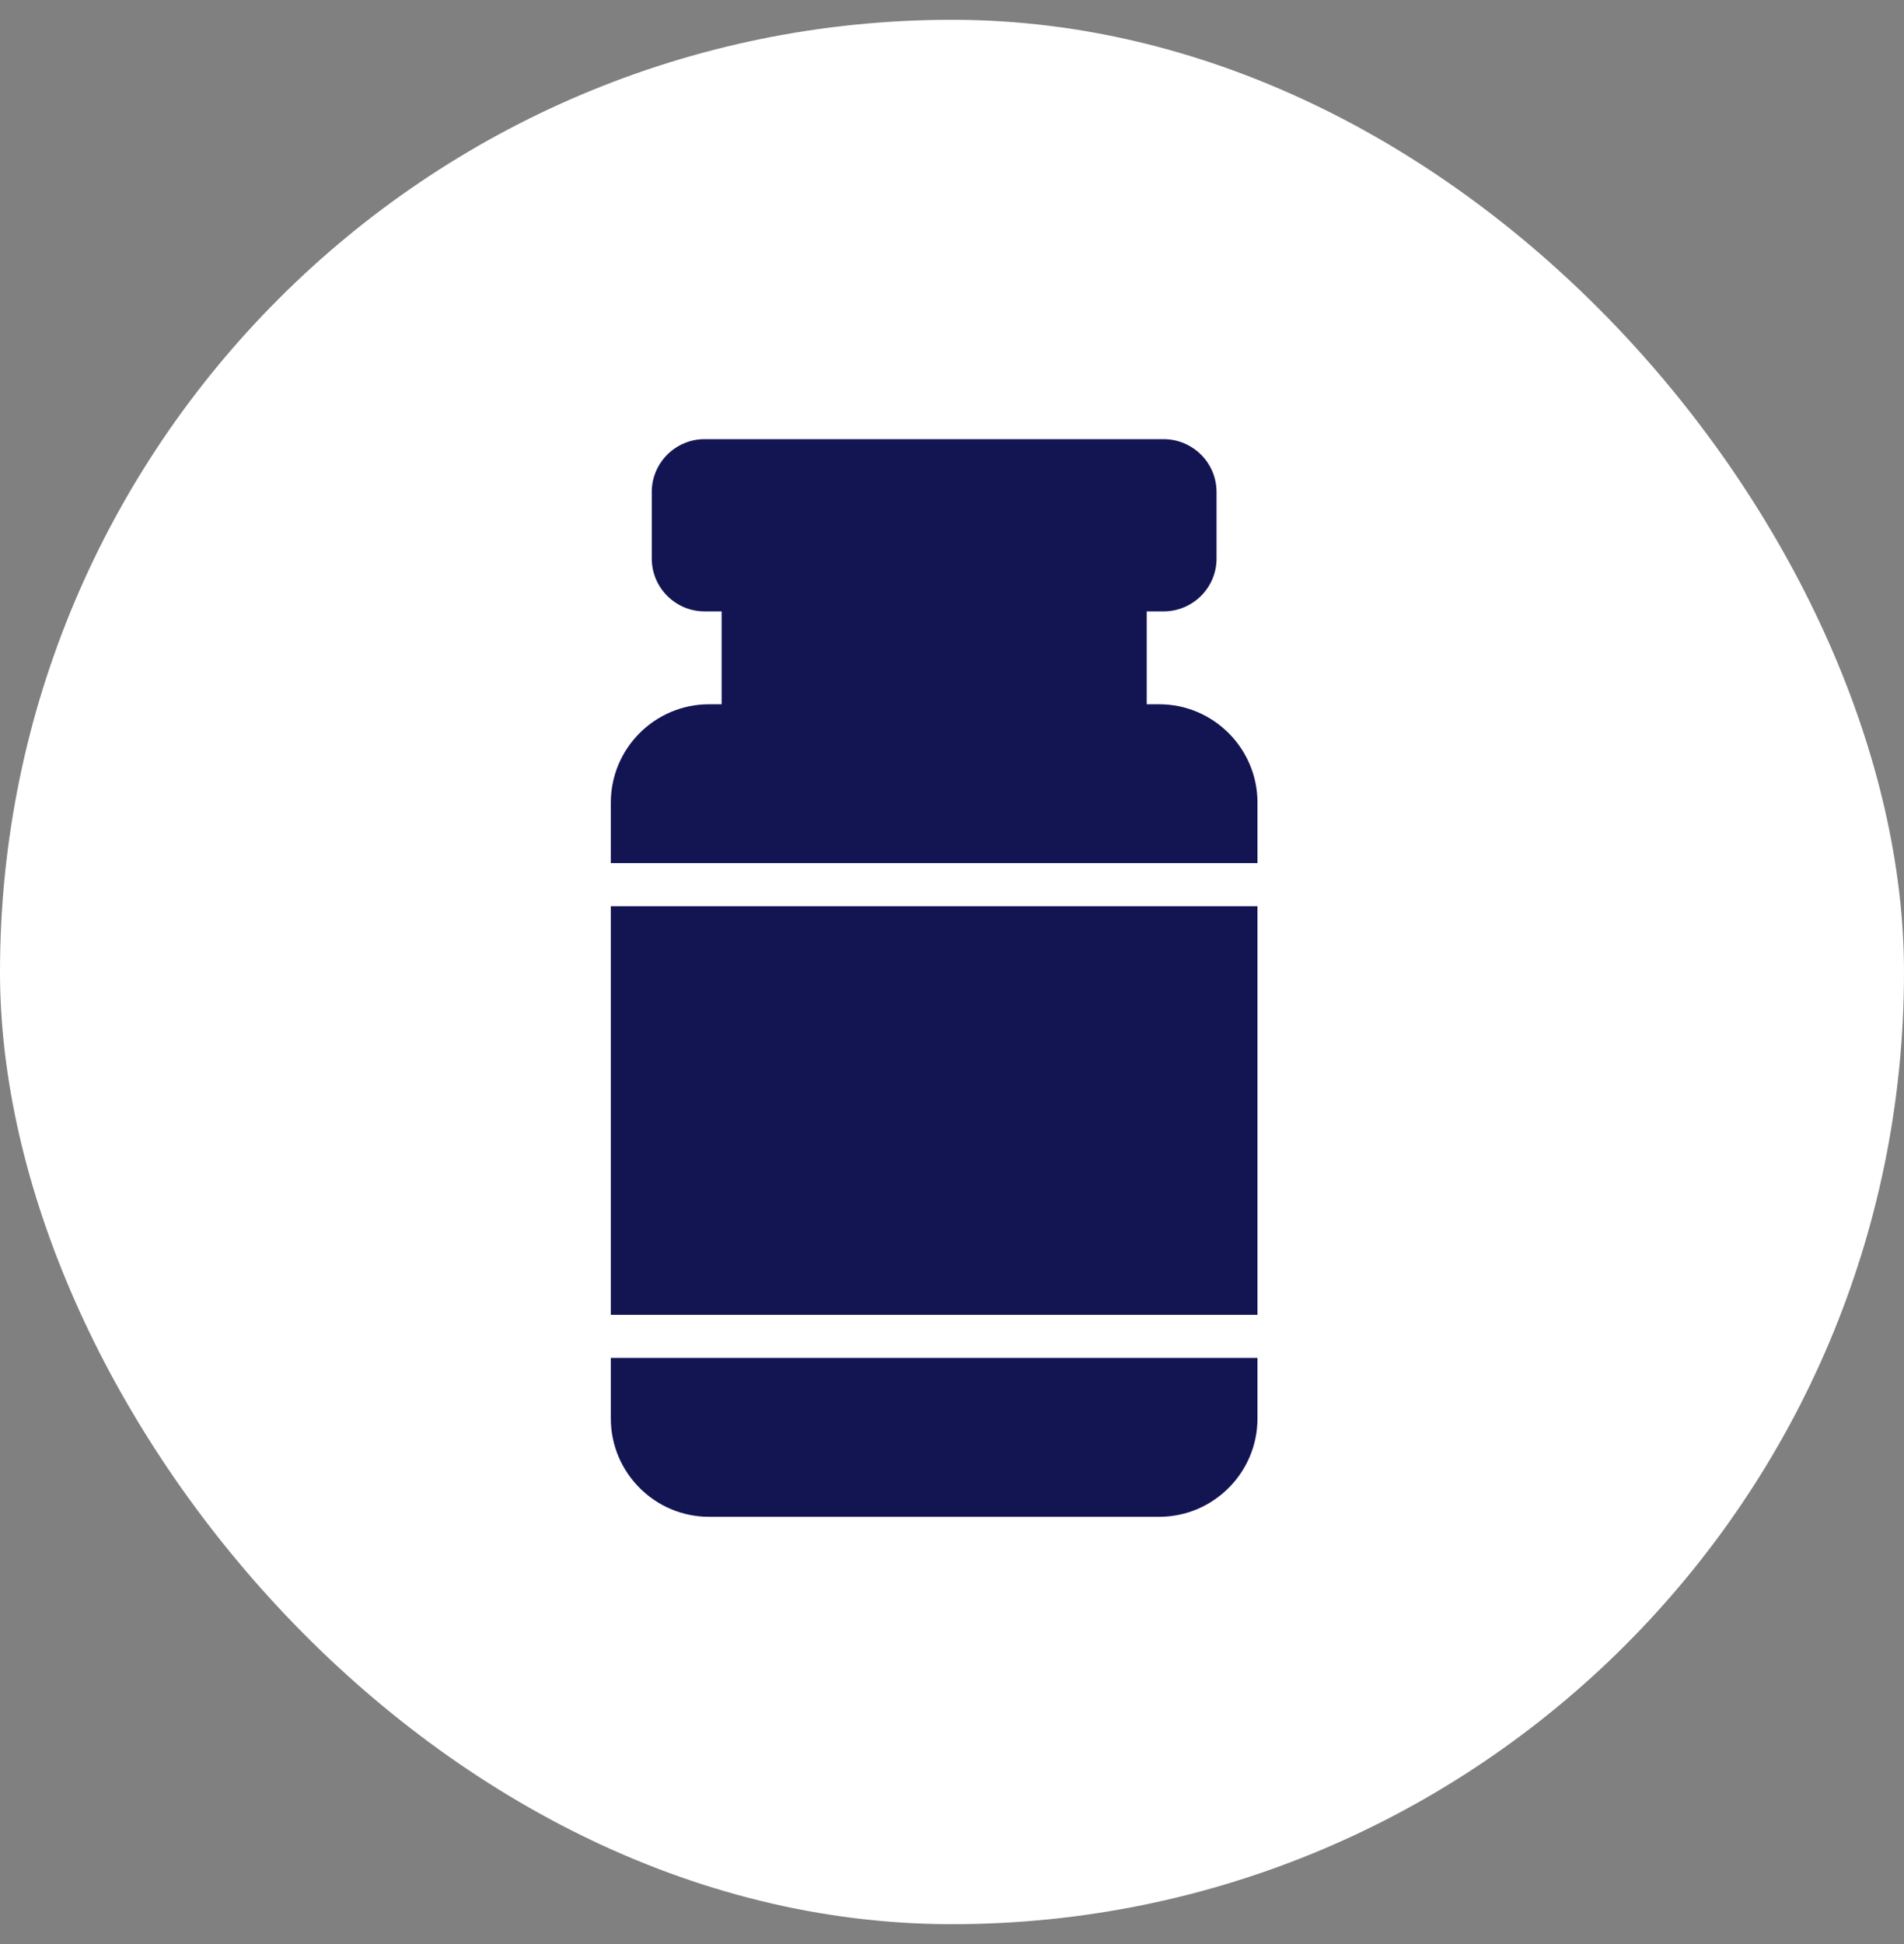
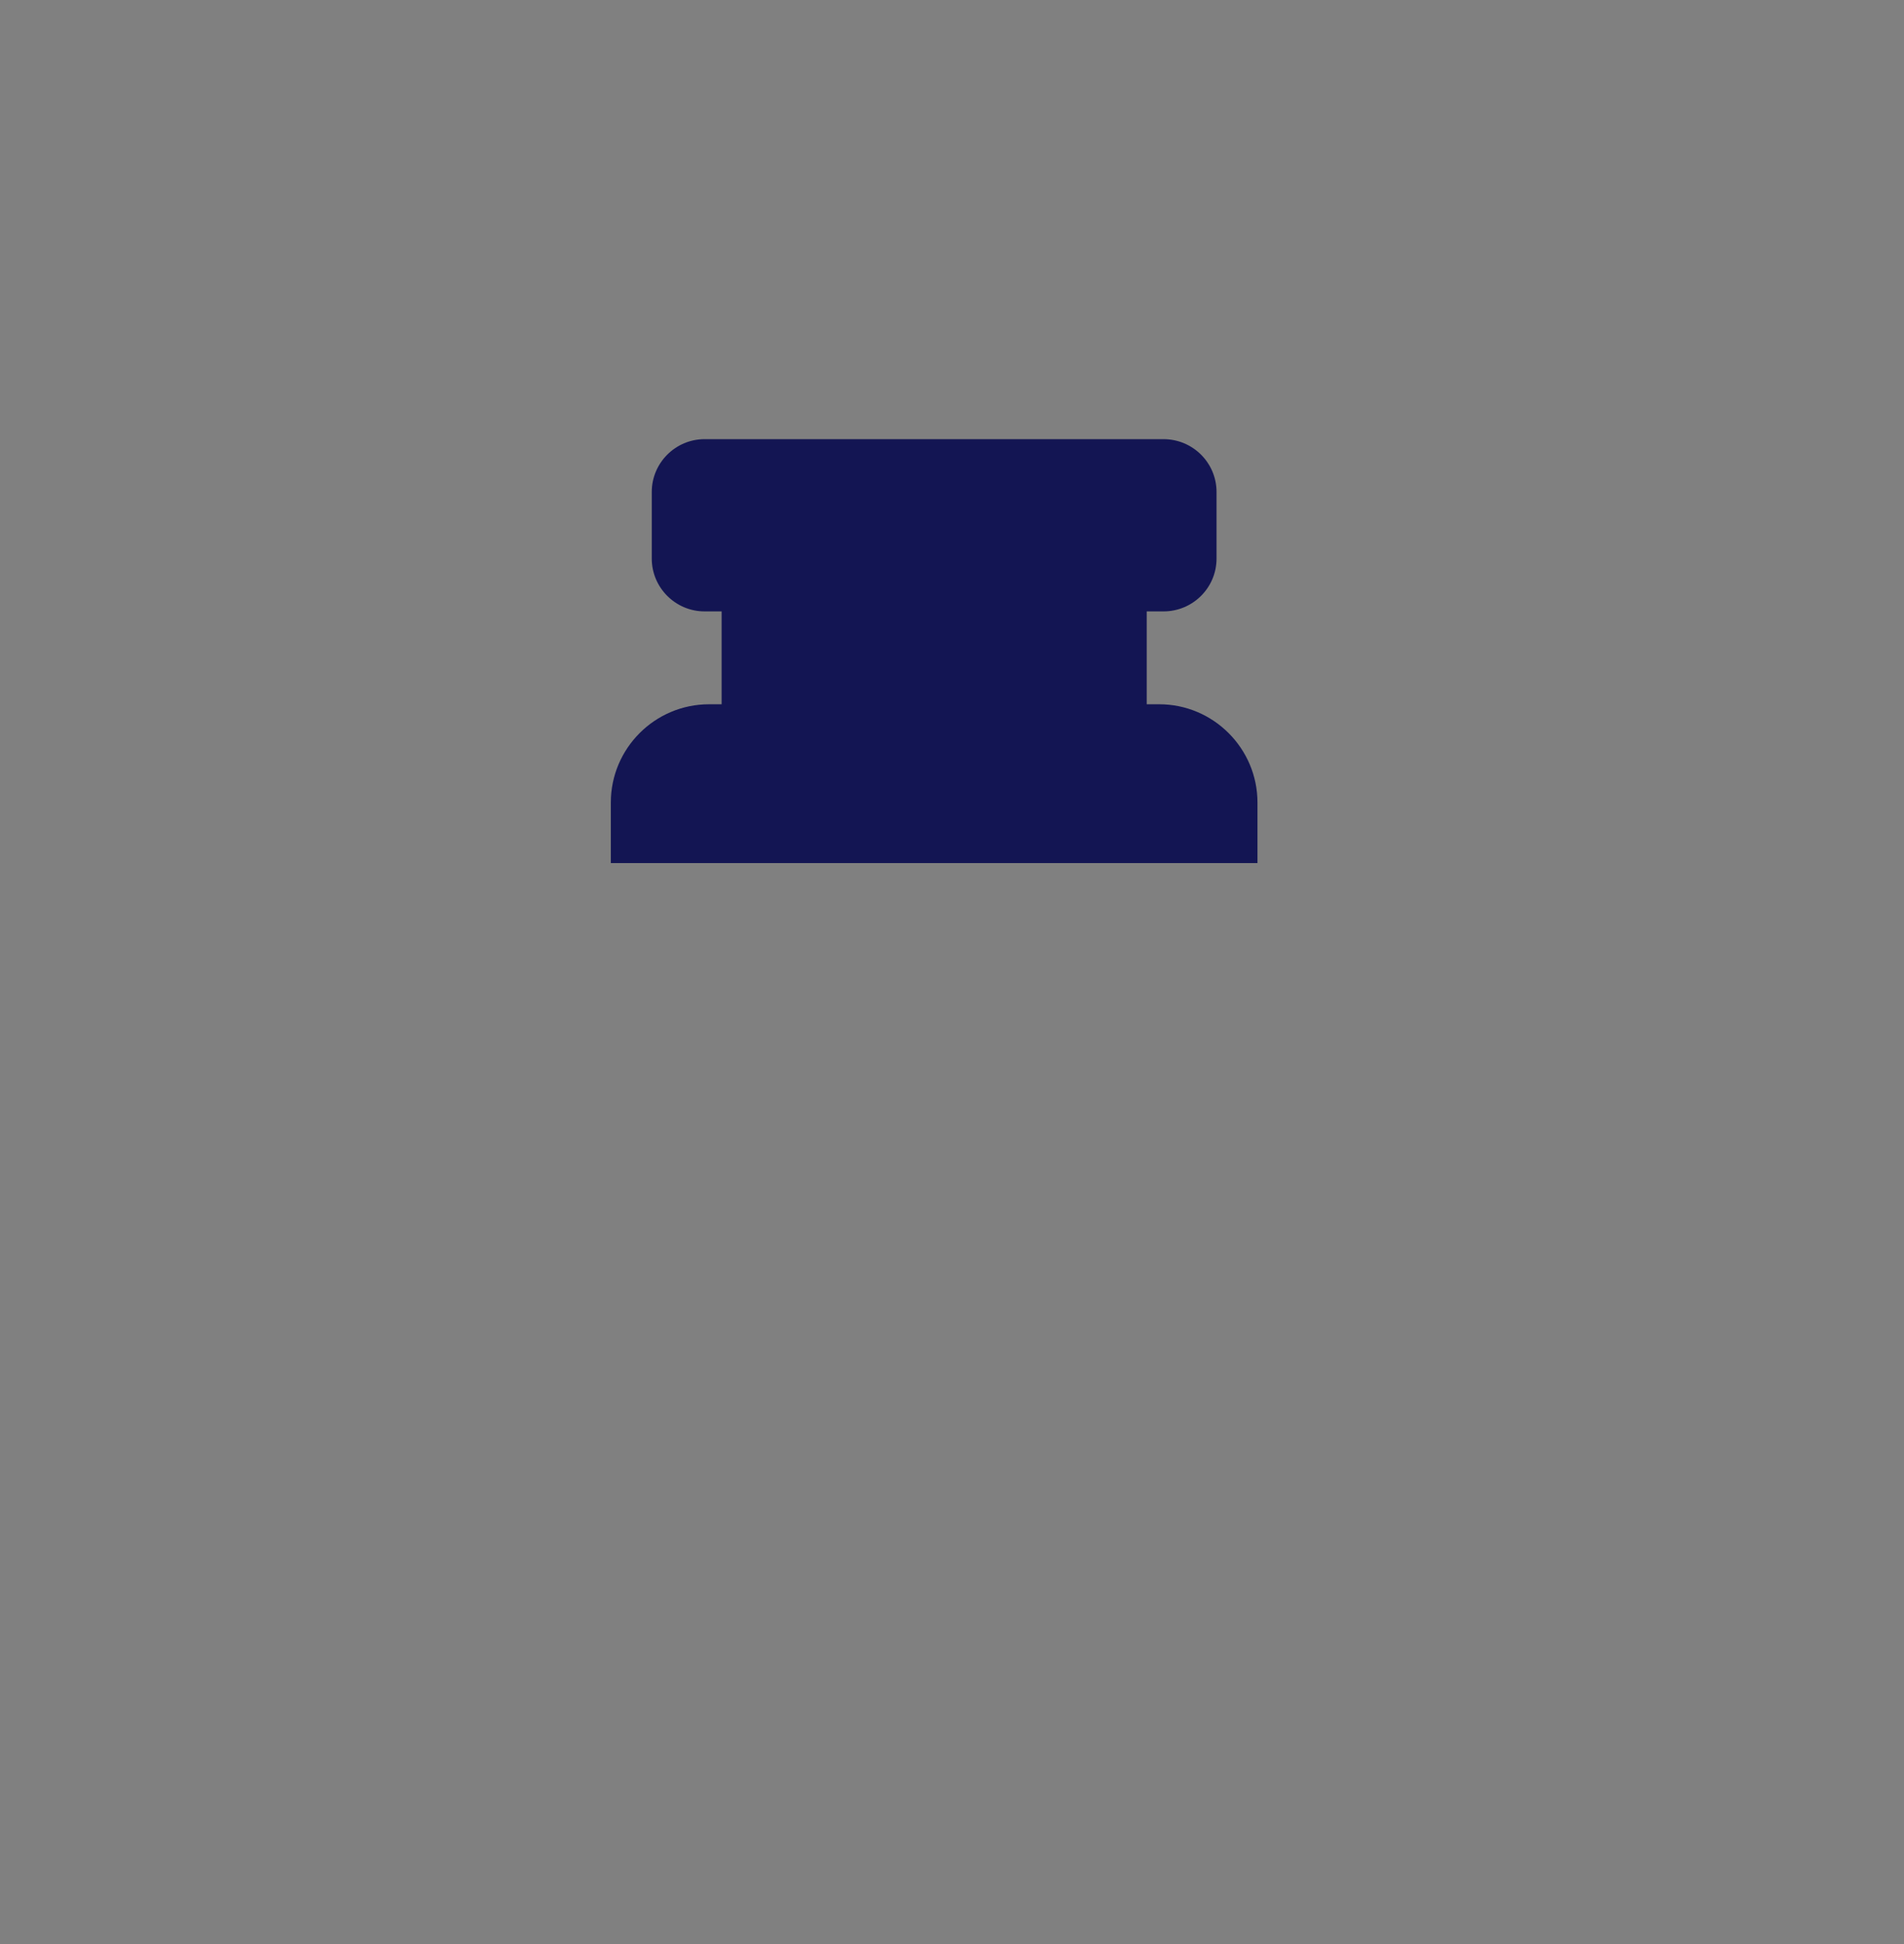
<svg xmlns="http://www.w3.org/2000/svg" width="48" height="49" viewBox="0 0 48 49" fill="none">
  <rect x="0" y="0" width="48" height="49" fill="#808080" stroke="none" />
-   <rect y="0.499" width="48" height="48" rx="24" fill="white" />
-   <path d="M31.701 22.841H15.399V33.14H31.701V22.841ZM25.737 26.801L22.684 31.141C22.597 31.261 22.461 31.331 22.32 31.331C22.255 31.331 22.19 31.315 22.13 31.288C21.934 31.201 21.831 30.984 21.88 30.772L22.532 28.126H21.733C21.581 28.126 21.445 28.05 21.358 27.925C21.277 27.806 21.261 27.648 21.315 27.507L22.347 24.932C22.412 24.764 22.581 24.655 22.765 24.655H24.373C24.509 24.655 24.645 24.715 24.726 24.823C24.813 24.932 24.84 25.079 24.808 25.209L24.602 26.051L25.389 26.095C25.552 26.1 25.699 26.198 25.775 26.345C25.845 26.491 25.829 26.665 25.737 26.801Z" fill="#131553" />
-   <path d="M15.399 35.754C15.399 37.117 16.508 38.231 17.877 38.231H29.224C30.588 38.231 31.701 37.117 31.701 35.754V34.226H15.399V35.754Z" fill="#131553" />
  <path d="M31.701 20.228C31.701 18.864 30.588 17.751 29.224 17.751H28.909V15.41H29.333C30.072 15.41 30.669 14.812 30.669 14.079V12.4C30.669 11.667 30.072 11.069 29.333 11.069H17.762C17.029 11.069 16.431 11.667 16.431 12.4V14.079C16.431 14.812 17.029 15.41 17.762 15.41H18.192V17.751H17.877C16.508 17.751 15.399 18.864 15.399 20.228V21.754H31.701V20.228Z" fill="#131553" />
-   <rect x="21.106" y="23.835" width="4.889" height="8.148" fill="#131553" />
</svg>